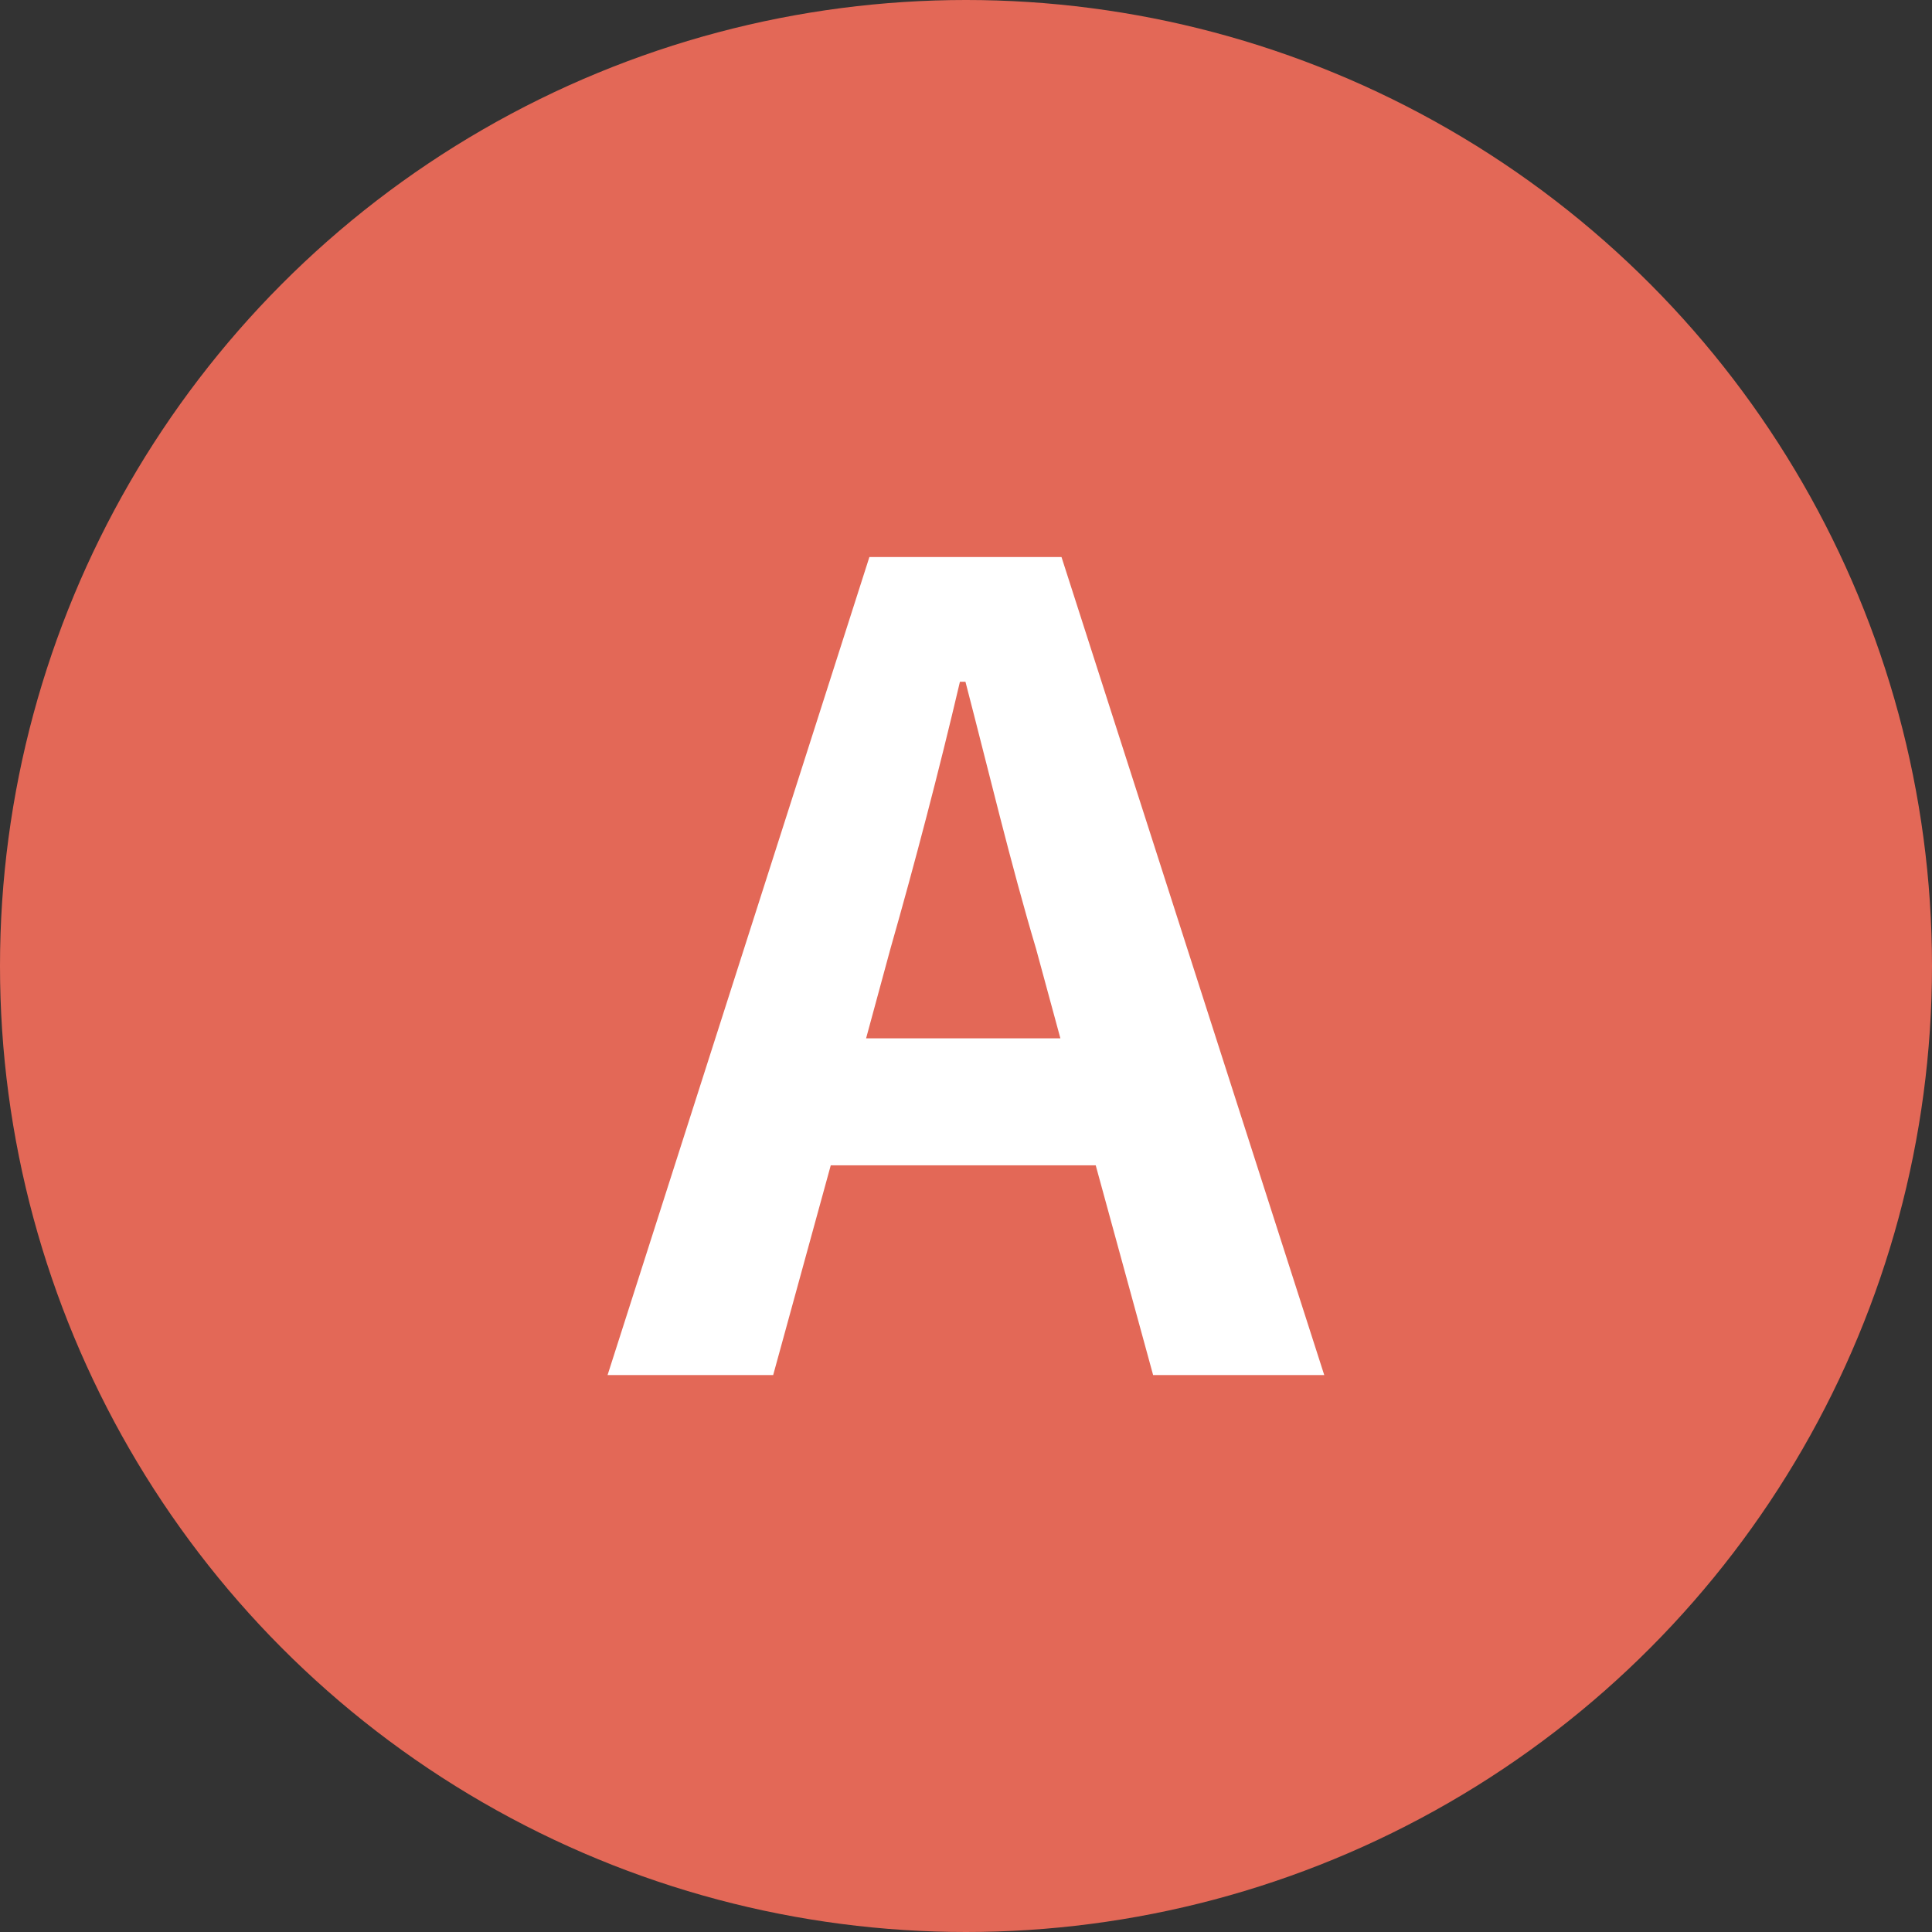
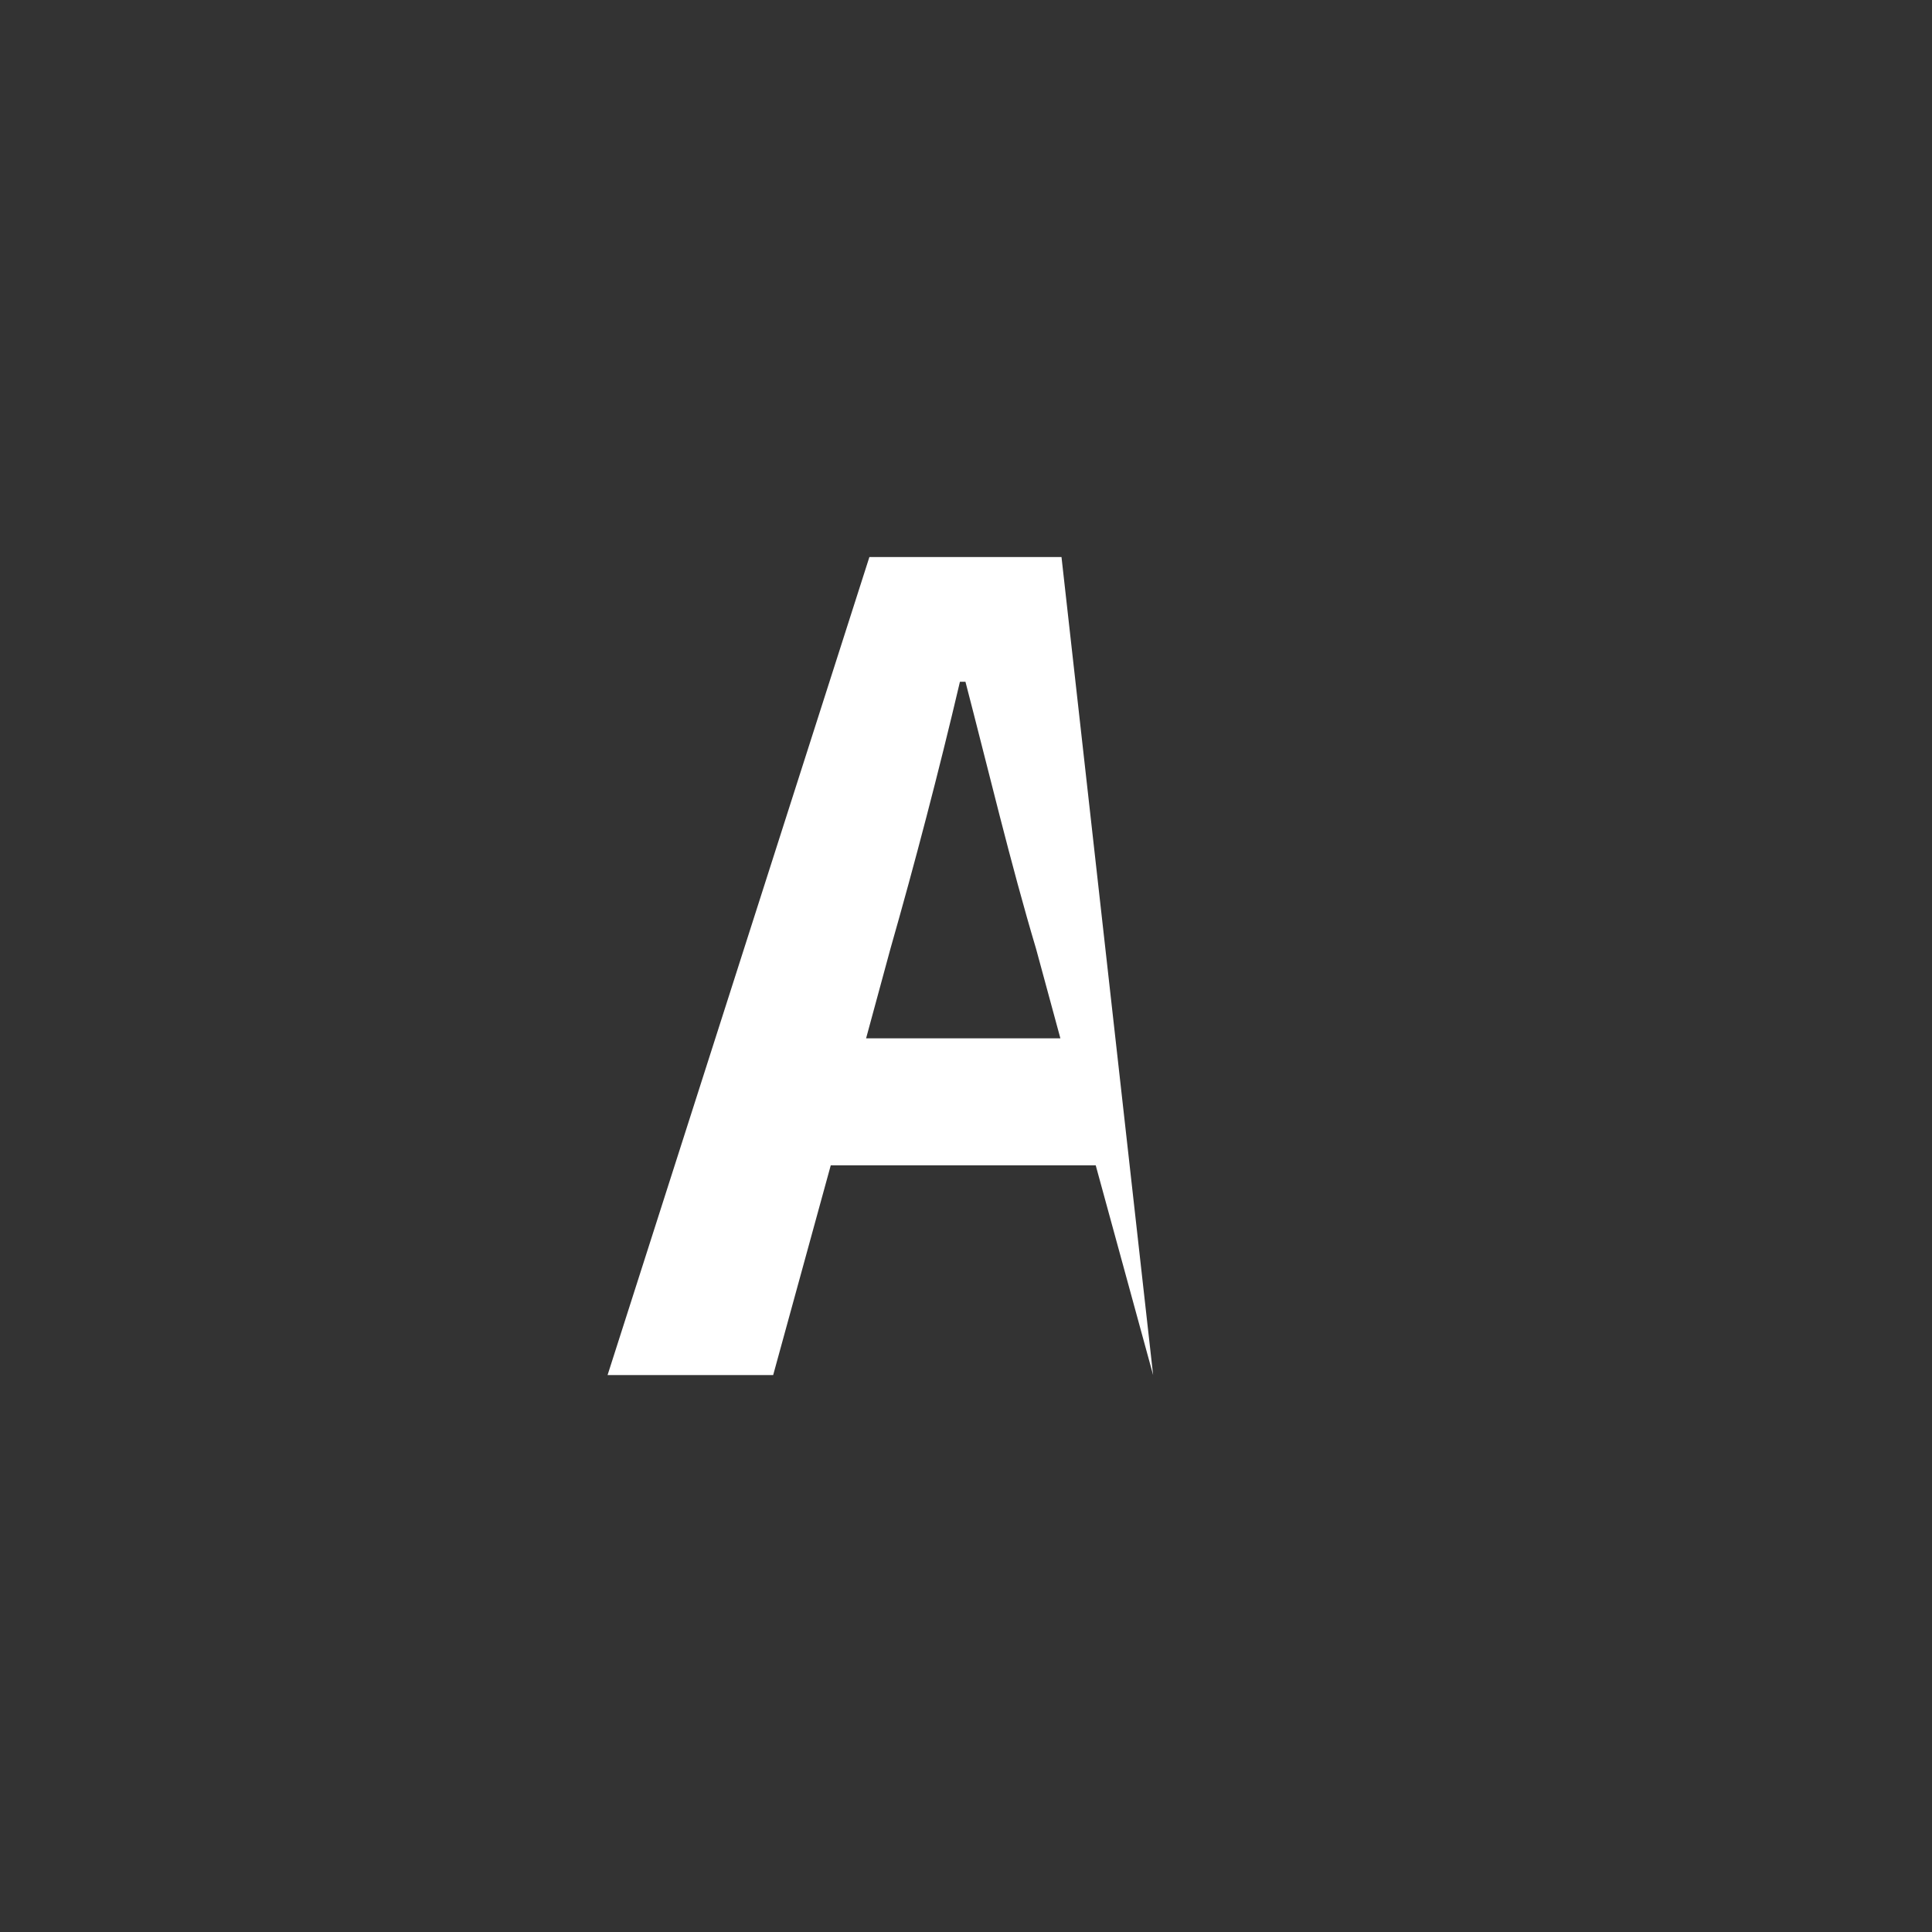
<svg xmlns="http://www.w3.org/2000/svg" width="42" height="42" viewBox="0 0 42 42">
  <rect x="0" y="0" width="42" height="42" fill="#333333" stroke="none" />
  <g id="グループ_2595" data-name="グループ 2595" transform="translate(-470 -7443)">
-     <circle id="楕円形_44" data-name="楕円形 44" cx="21" cy="21" r="21" transform="translate(470 7443)" fill="#e36857" />
-     <path id="パス_15793" data-name="パス 15793" d="M6.048-9.264c.528-1.848,1.056-3.864,1.512-5.808h.12c.5,1.92.984,3.96,1.536,5.808L9.744-7.32H5.52ZM-.1,0H3.5L4.752-4.56h5.76L11.76,0h3.72L9.768-17.784H5.592Z" transform="translate(483.308 7472.893)" fill="#fff" />
+     <path id="パス_15793" data-name="パス 15793" d="M6.048-9.264c.528-1.848,1.056-3.864,1.512-5.808h.12c.5,1.92.984,3.96,1.536,5.808L9.744-7.32H5.52ZM-.1,0H3.5L4.752-4.56h5.76L11.76,0L9.768-17.784H5.592Z" transform="translate(483.308 7472.893)" fill="#fff" />
  </g>
</svg>